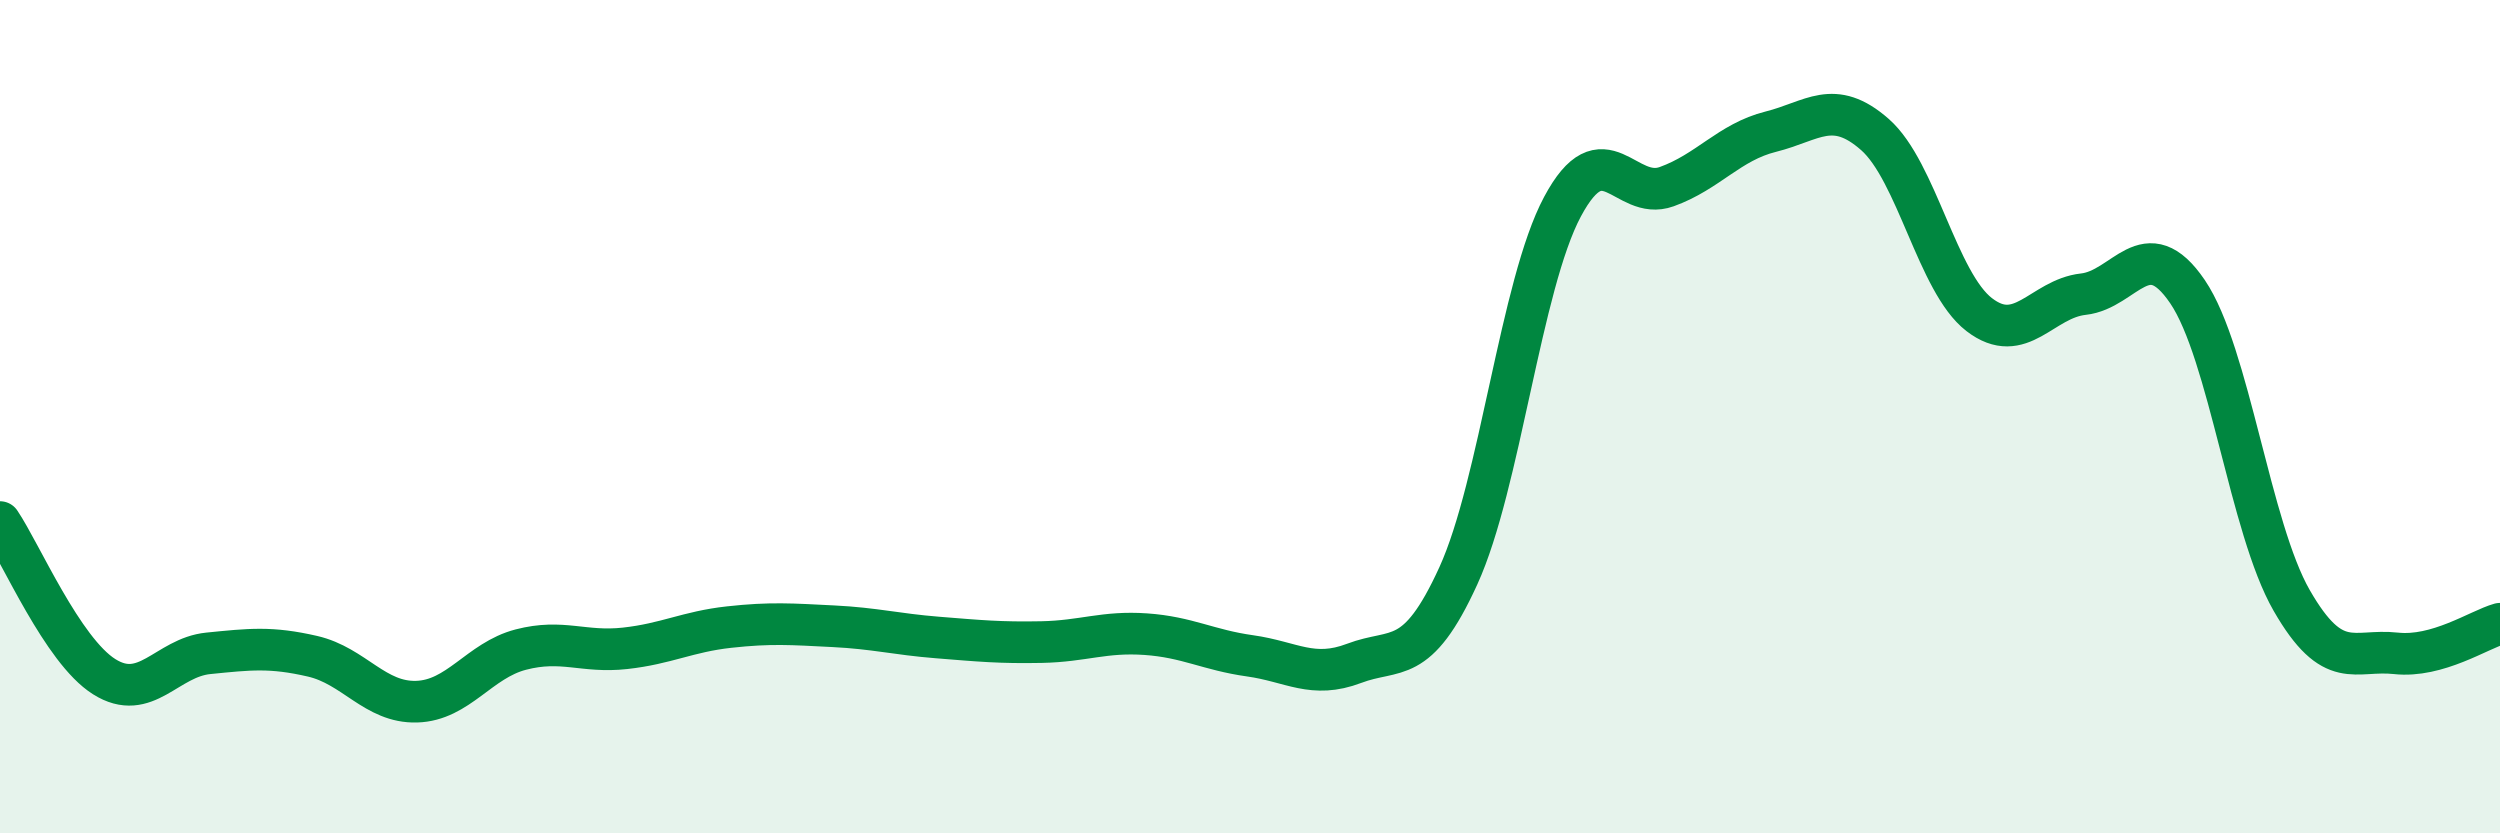
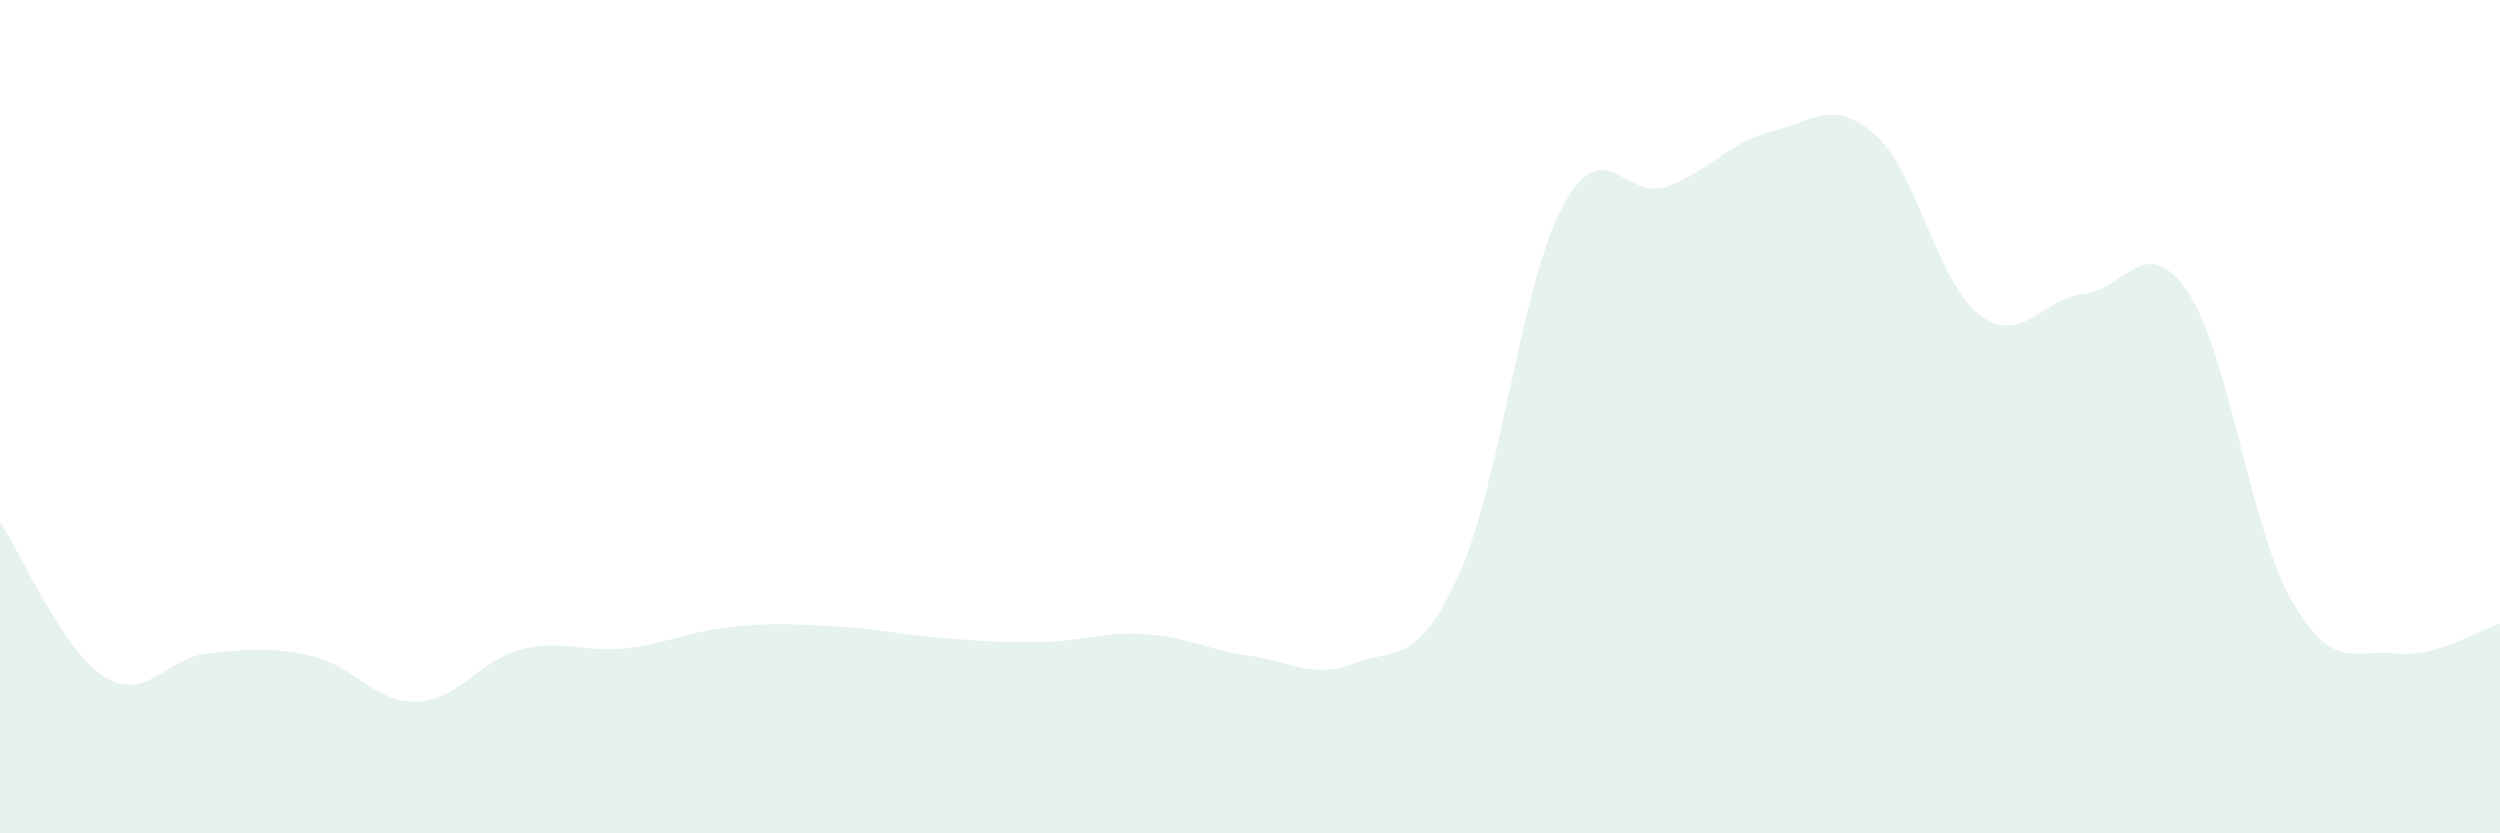
<svg xmlns="http://www.w3.org/2000/svg" width="60" height="20" viewBox="0 0 60 20">
  <path d="M 0,12.53 C 0.5,13.27 1.5,15.61 2.5,16.24 C 3.5,16.87 4,15.78 5,15.68 C 6,15.58 6.5,15.52 7.5,15.75 C 8.5,15.98 9,16.87 10,16.84 C 11,16.81 11.5,15.85 12.5,15.59 C 13.5,15.33 14,15.67 15,15.56 C 16,15.45 16.5,15.16 17.5,15.05 C 18.5,14.94 19,14.98 20,15.03 C 21,15.08 21.5,15.22 22.5,15.3 C 23.5,15.38 24,15.43 25,15.41 C 26,15.39 26.5,15.15 27.5,15.22 C 28.5,15.29 29,15.6 30,15.74 C 31,15.88 31.5,16.3 32.5,15.92 C 33.5,15.54 34,16.01 35,13.82 C 36,11.63 36.5,6.83 37.5,4.96 C 38.5,3.09 39,4.84 40,4.48 C 41,4.12 41.5,3.41 42.5,3.16 C 43.5,2.91 44,2.35 45,3.23 C 46,4.11 46.5,6.78 47.5,7.55 C 48.5,8.32 49,7.17 50,7.06 C 51,6.95 51.5,5.53 52.5,7 C 53.5,8.47 54,12.67 55,14.41 C 56,16.15 56.5,15.57 57.5,15.68 C 58.5,15.79 59.5,15.11 60,14.97L60 20L0 20Z" fill="#008740" opacity="0.1" stroke-linecap="round" stroke-linejoin="round" />
-   <path d="M 0,12.53 C 0.5,13.27 1.5,15.61 2.5,16.24 C 3.5,16.87 4,15.78 5,15.68 C 6,15.58 6.5,15.52 7.5,15.75 C 8.5,15.98 9,16.87 10,16.84 C 11,16.81 11.5,15.85 12.5,15.59 C 13.5,15.33 14,15.67 15,15.56 C 16,15.45 16.5,15.16 17.5,15.05 C 18.5,14.94 19,14.98 20,15.03 C 21,15.08 21.5,15.22 22.5,15.3 C 23.5,15.38 24,15.43 25,15.41 C 26,15.39 26.5,15.15 27.5,15.22 C 28.5,15.29 29,15.6 30,15.74 C 31,15.88 31.5,16.3 32.5,15.92 C 33.5,15.54 34,16.01 35,13.82 C 36,11.63 36.5,6.83 37.5,4.96 C 38.5,3.09 39,4.84 40,4.48 C 41,4.12 41.5,3.41 42.5,3.16 C 43.5,2.91 44,2.35 45,3.23 C 46,4.11 46.5,6.78 47.5,7.55 C 48.5,8.32 49,7.17 50,7.06 C 51,6.95 51.5,5.53 52.5,7 C 53.5,8.47 54,12.67 55,14.41 C 56,16.15 56.5,15.57 57.5,15.68 C 58.5,15.79 59.5,15.11 60,14.97" stroke="#008740" stroke-width="1" fill="none" stroke-linecap="round" stroke-linejoin="round" />
</svg>